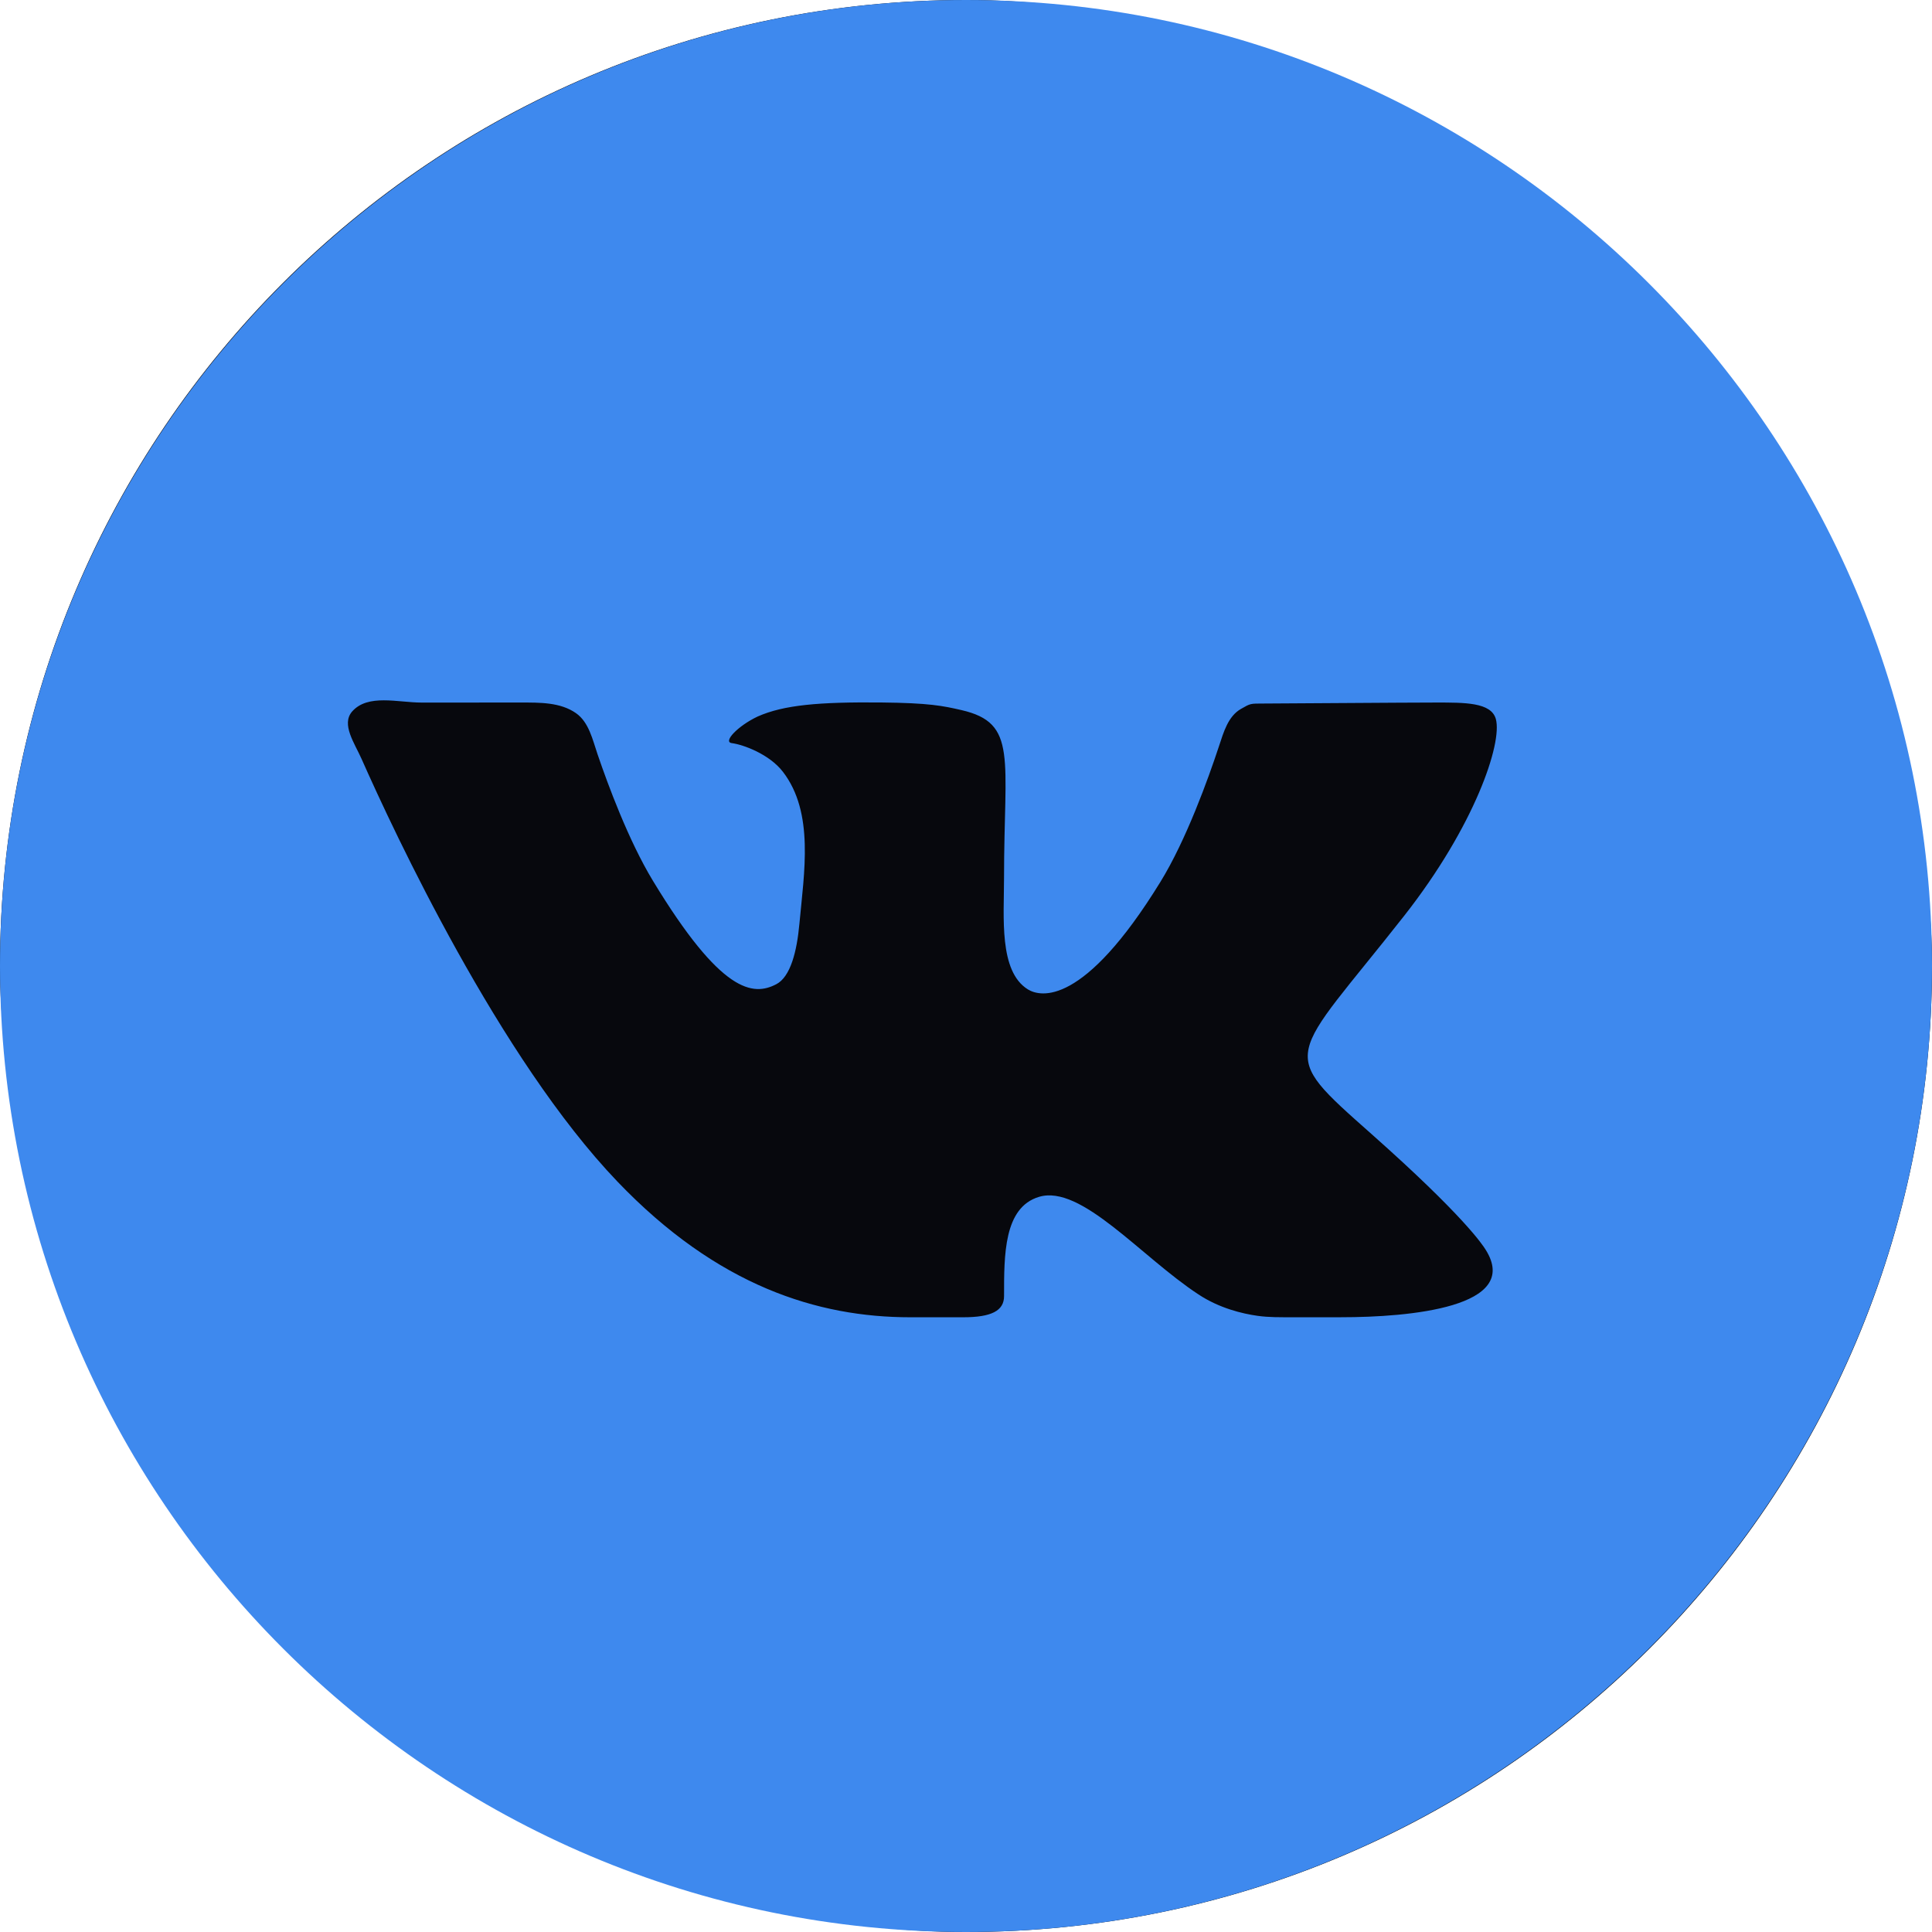
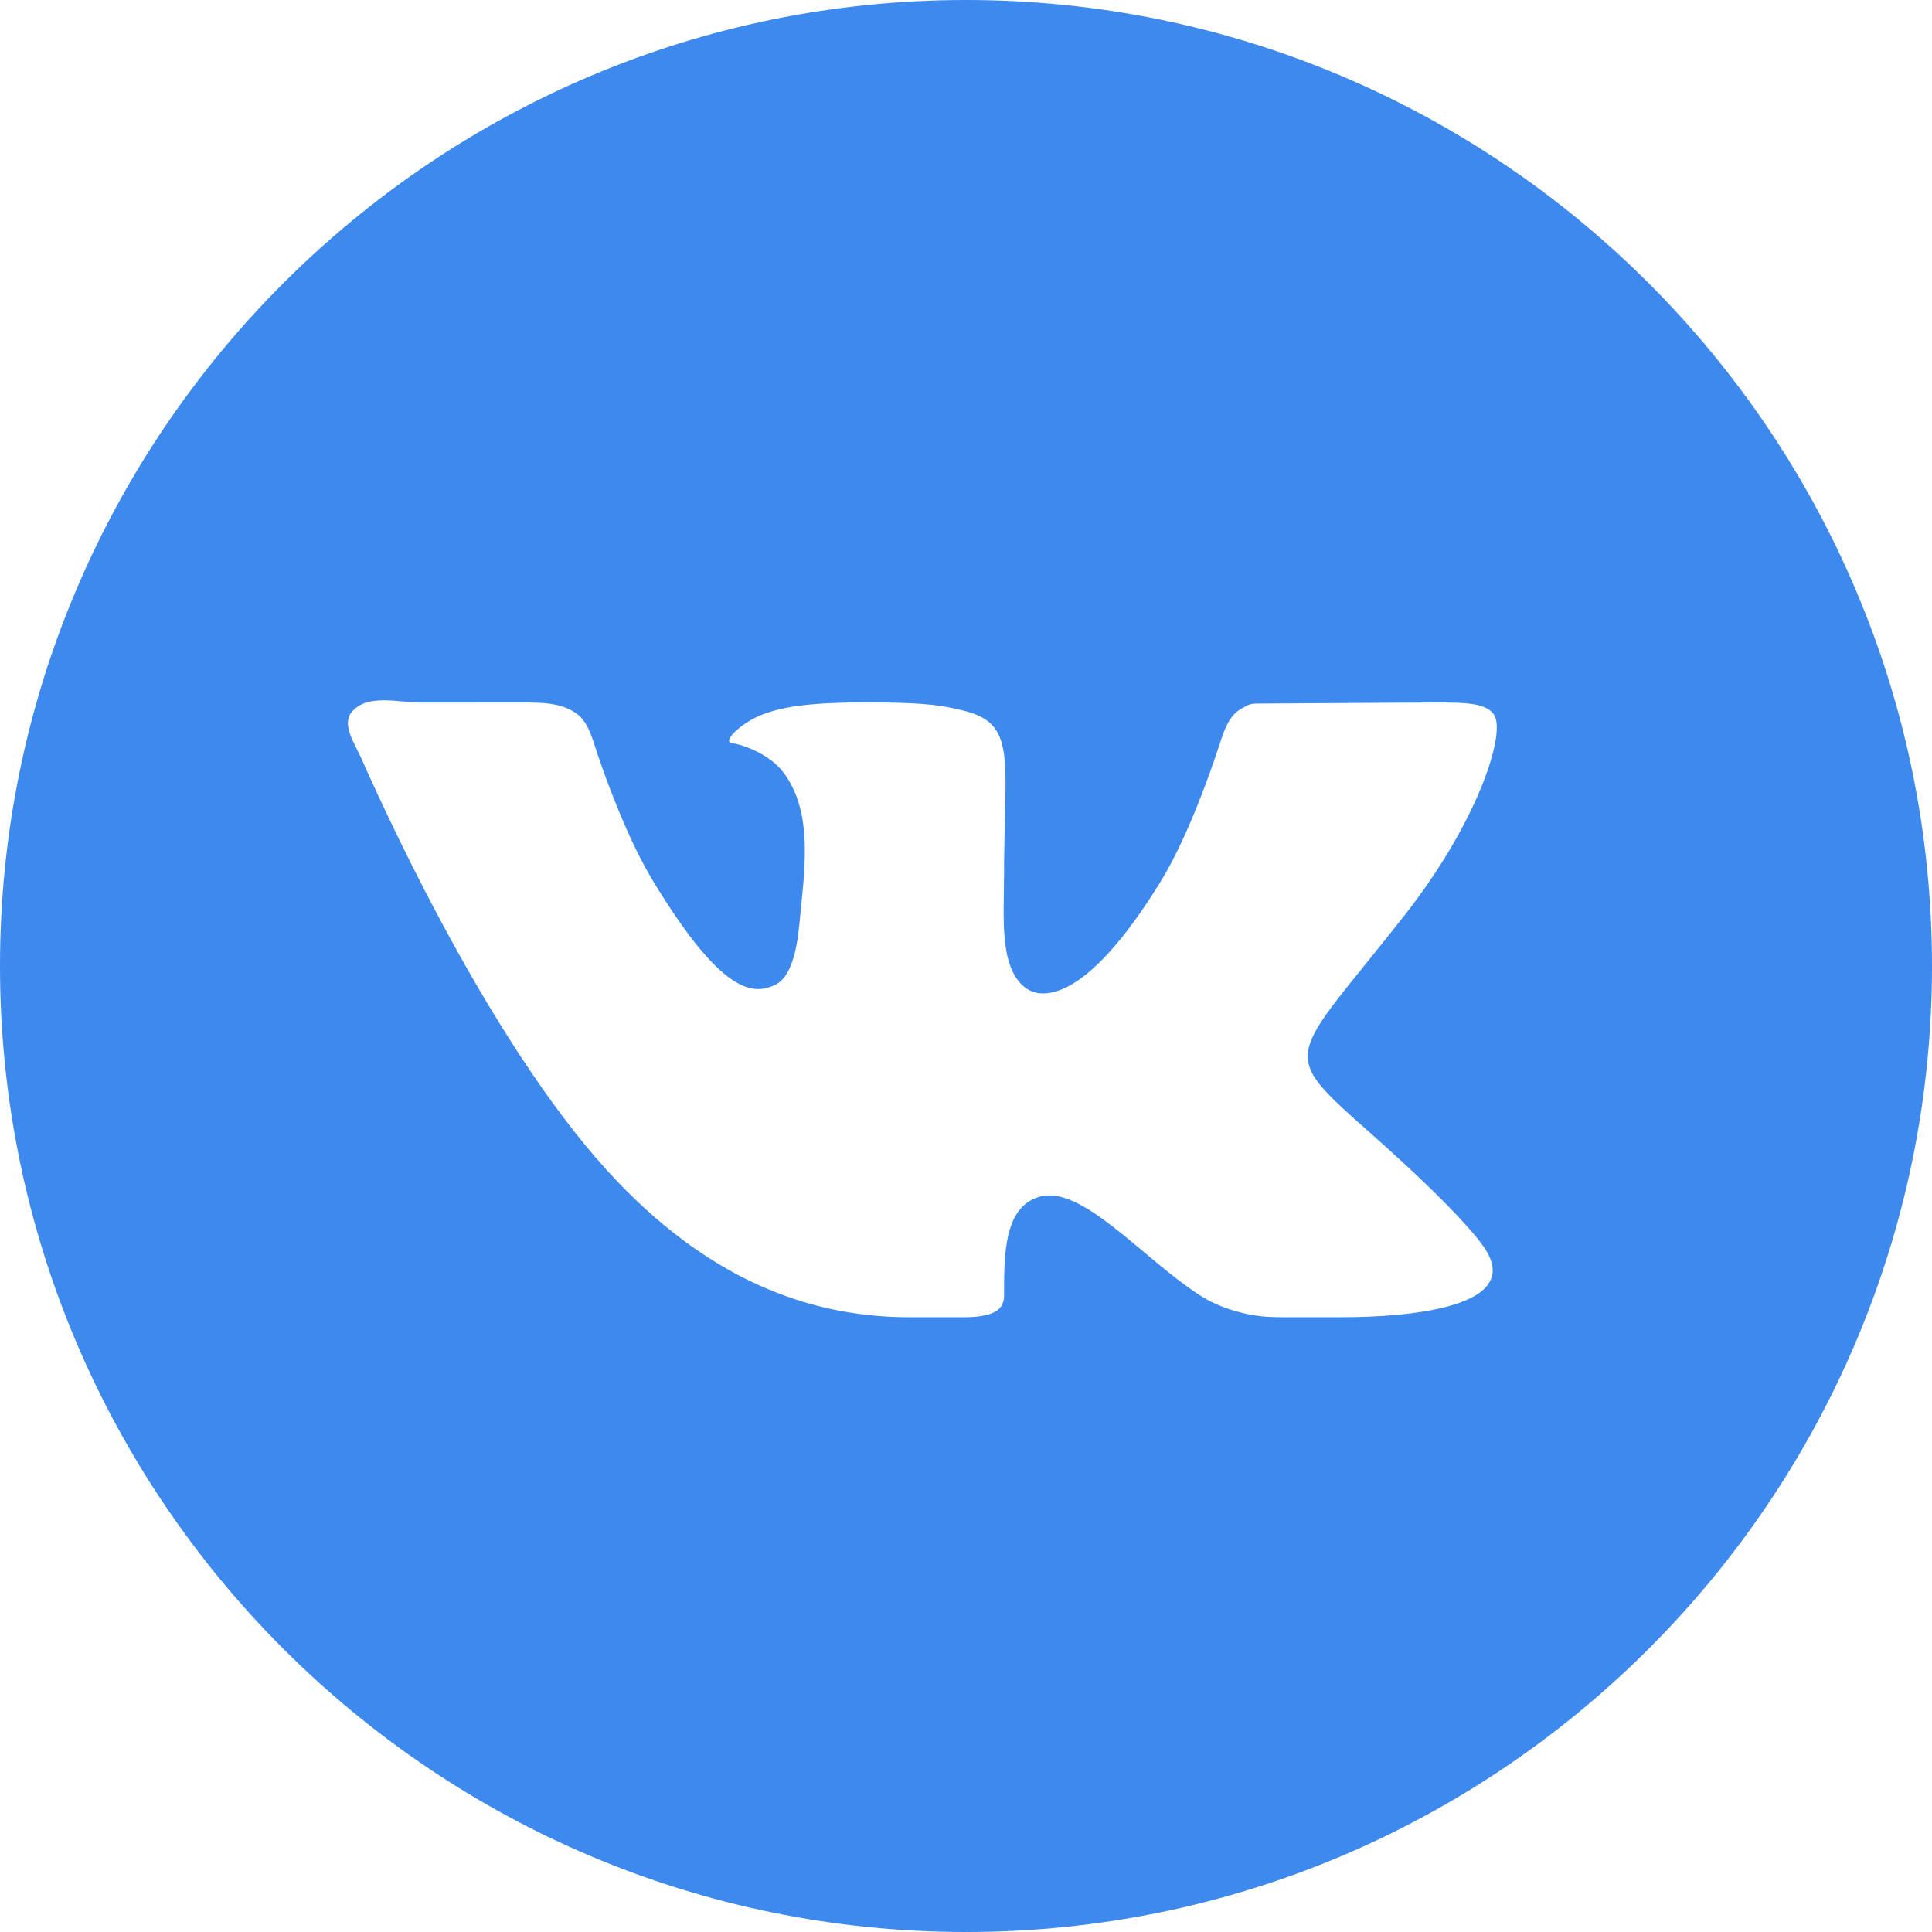
<svg xmlns="http://www.w3.org/2000/svg" width="60" height="60" viewBox="0 0 60 60" fill="none">
-   <rect width="60" height="60" rx="30" fill="#07080D" />
  <path d="M30 0C46.542 0 60 13.458 60 30C60 46.542 46.542 60 30 60C13.458 60 0 46.542 0 30C0 13.458 13.458 0 30 0ZM42.603 35.227C39.62 32.581 40.02 33.01 43.612 28.436C45.799 25.649 46.661 23.081 46.455 22.331C46.312 21.807 45.477 21.818 44.587 21.818C43.696 21.818 39.637 21.849 39.232 21.849C38.827 21.849 38.836 21.846 38.541 22.015V22.015C38.138 22.244 38.001 22.738 37.855 23.178C37.525 24.178 36.838 26.091 36.034 27.394C33.652 31.263 32.313 30.968 31.921 30.726C31.016 30.165 31.181 28.477 31.181 27.276C31.181 23.526 31.614 22.458 29.86 22.053C29.279 21.919 28.851 21.831 27.363 21.816C25.451 21.798 24.342 21.89 23.528 22.253C22.919 22.54 22.44 23.041 22.726 23.078C23.081 23.125 23.891 23.418 24.315 23.97V23.97C25.292 25.241 24.973 27.095 24.826 28.691C24.749 29.537 24.553 30.335 24.108 30.566C23.386 30.942 22.398 30.855 20.272 27.345C19.521 26.104 18.882 24.377 18.558 23.426C18.4 22.962 18.289 22.43 17.888 22.148V22.148V22.148C17.403 21.808 16.769 21.818 16.177 21.818L13.093 21.819C12.353 21.819 11.427 21.541 10.936 22.096V22.096V22.096C10.589 22.493 11.015 23.085 11.228 23.567C12.231 25.831 15.515 32.873 19.173 36.693C22.282 39.942 25.398 40.909 28.271 40.909H29.91C30.792 40.909 31.182 40.706 31.182 40.251C31.182 38.982 31.171 37.497 32.269 37.169C33.578 36.777 35.441 39.034 37.219 40.199C37.868 40.628 38.582 40.798 39.054 40.864C39.407 40.914 39.764 40.908 40.12 40.908H41.653C43.77 40.908 47.267 40.599 46.137 38.809V38.809C46.042 38.656 45.45 37.754 42.603 35.227Z" fill="#3E89EE" />
</svg>